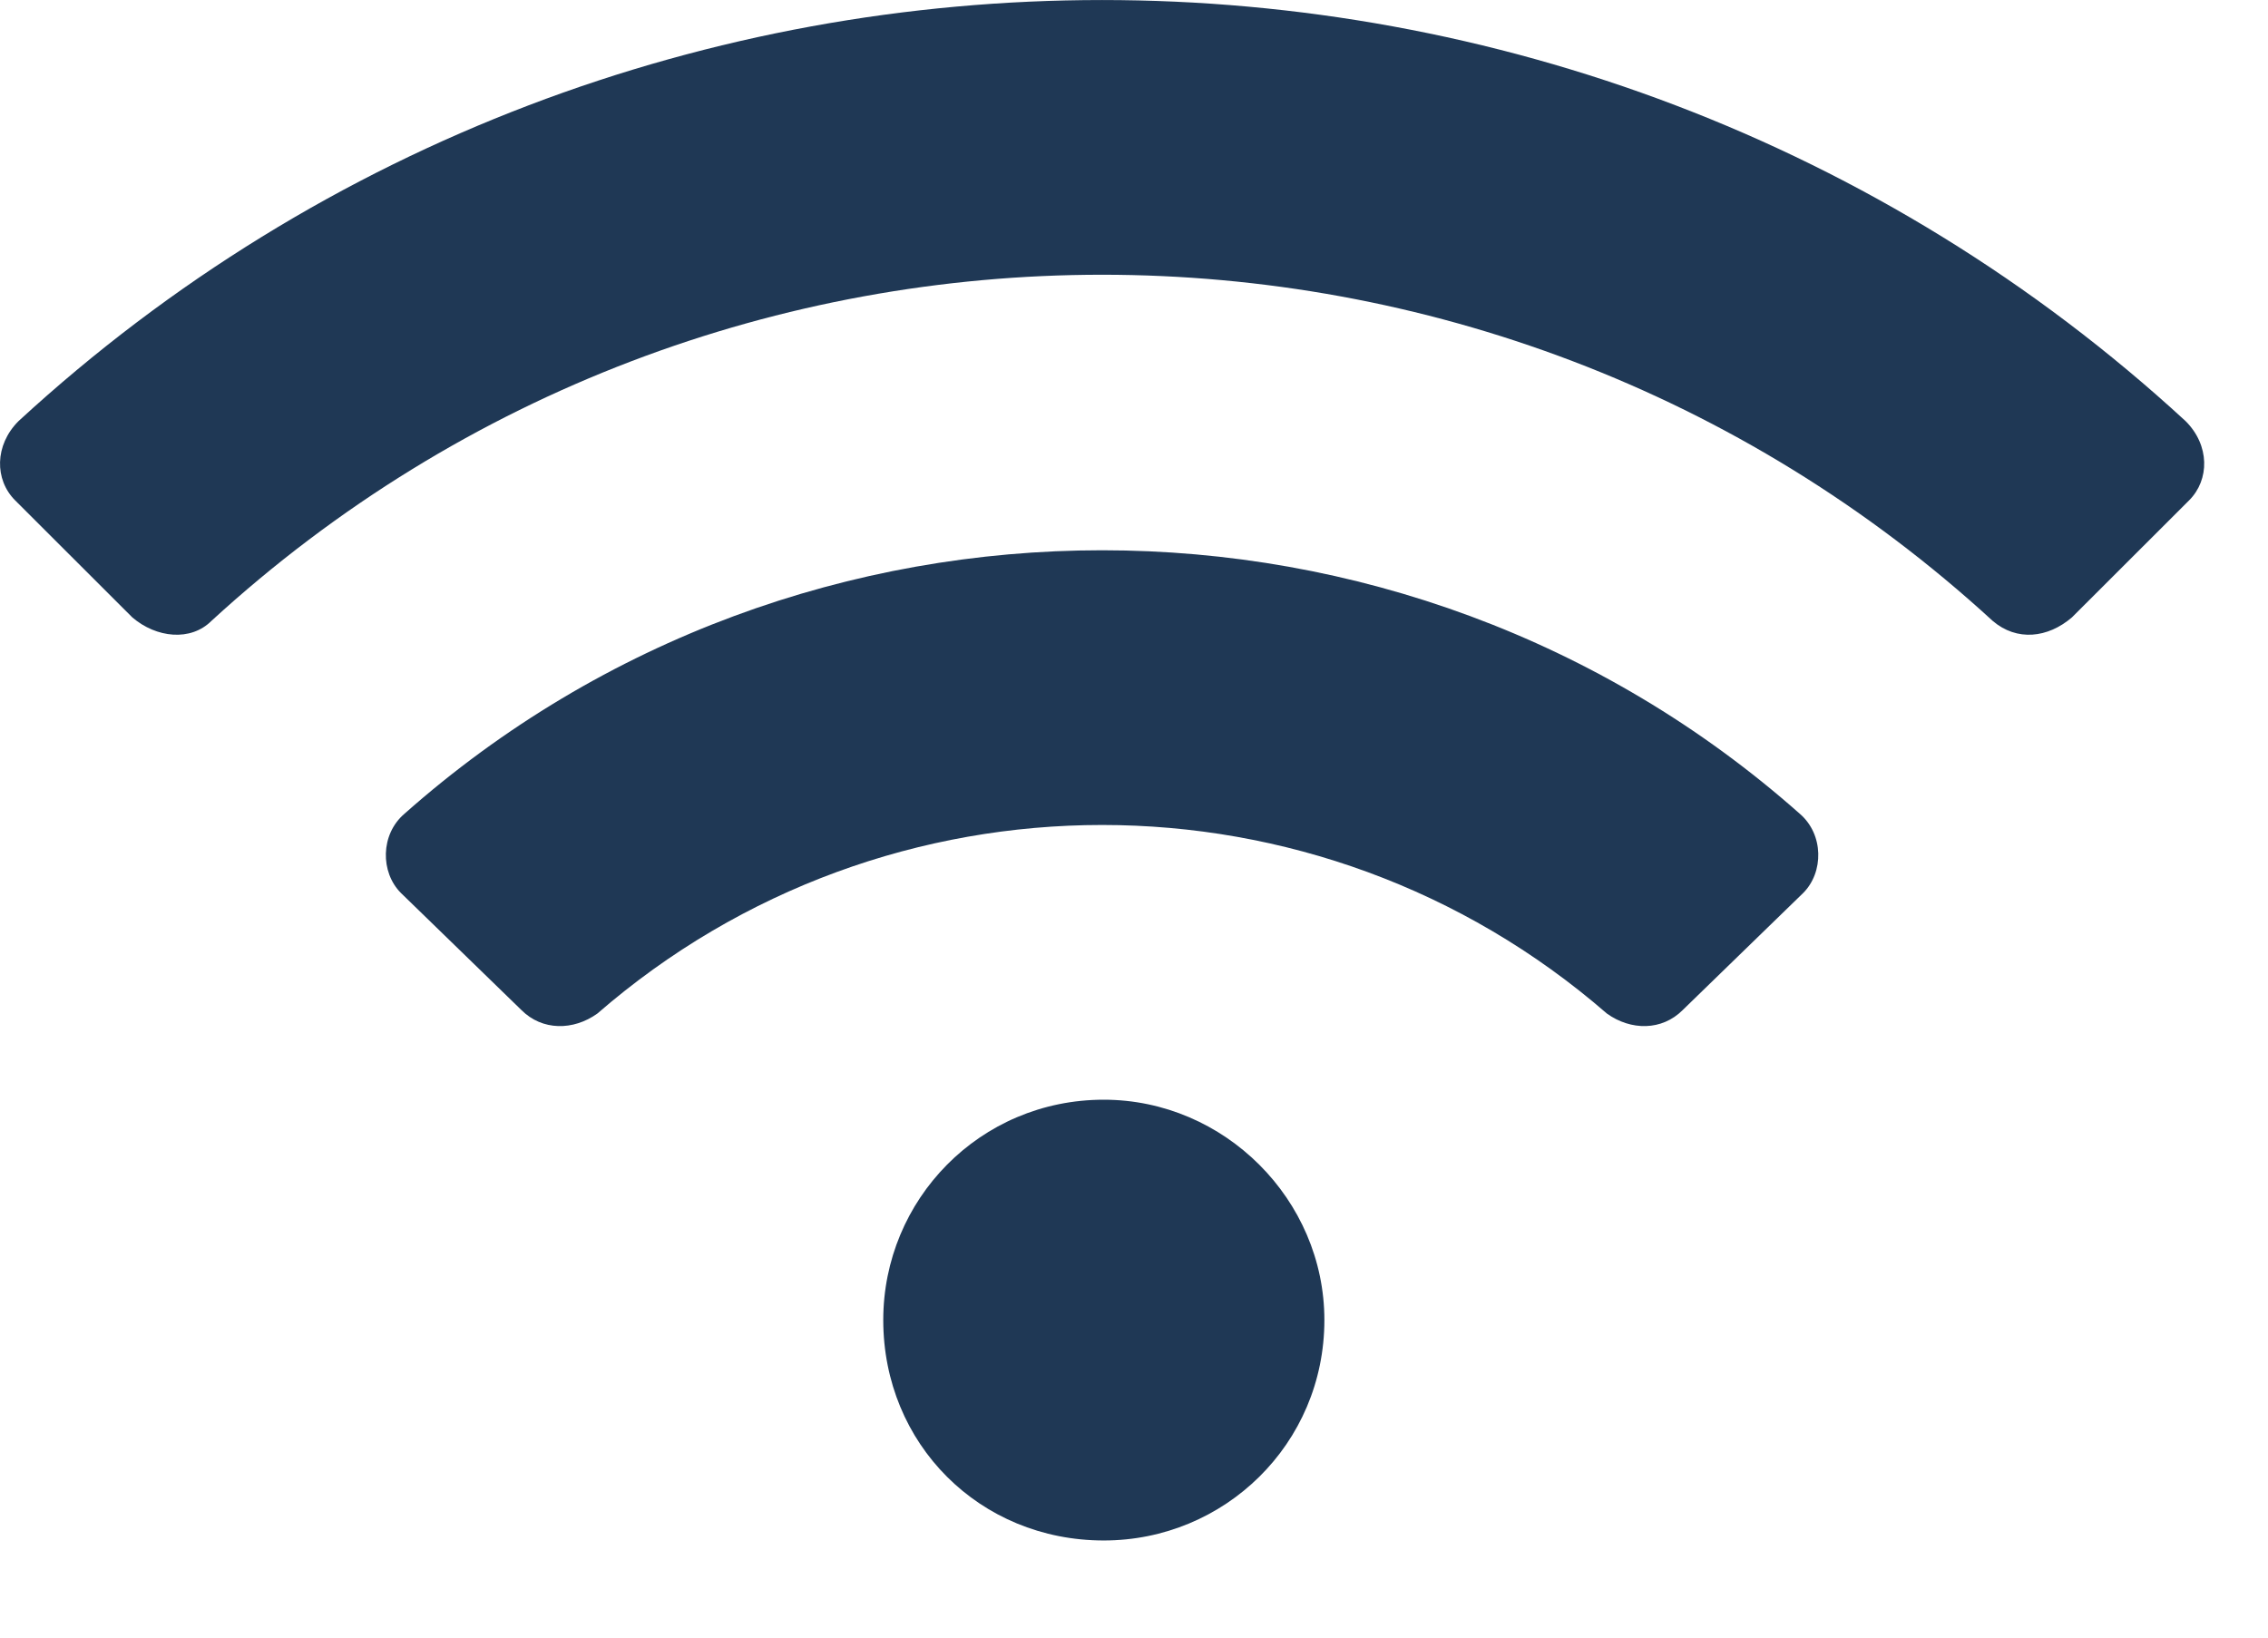
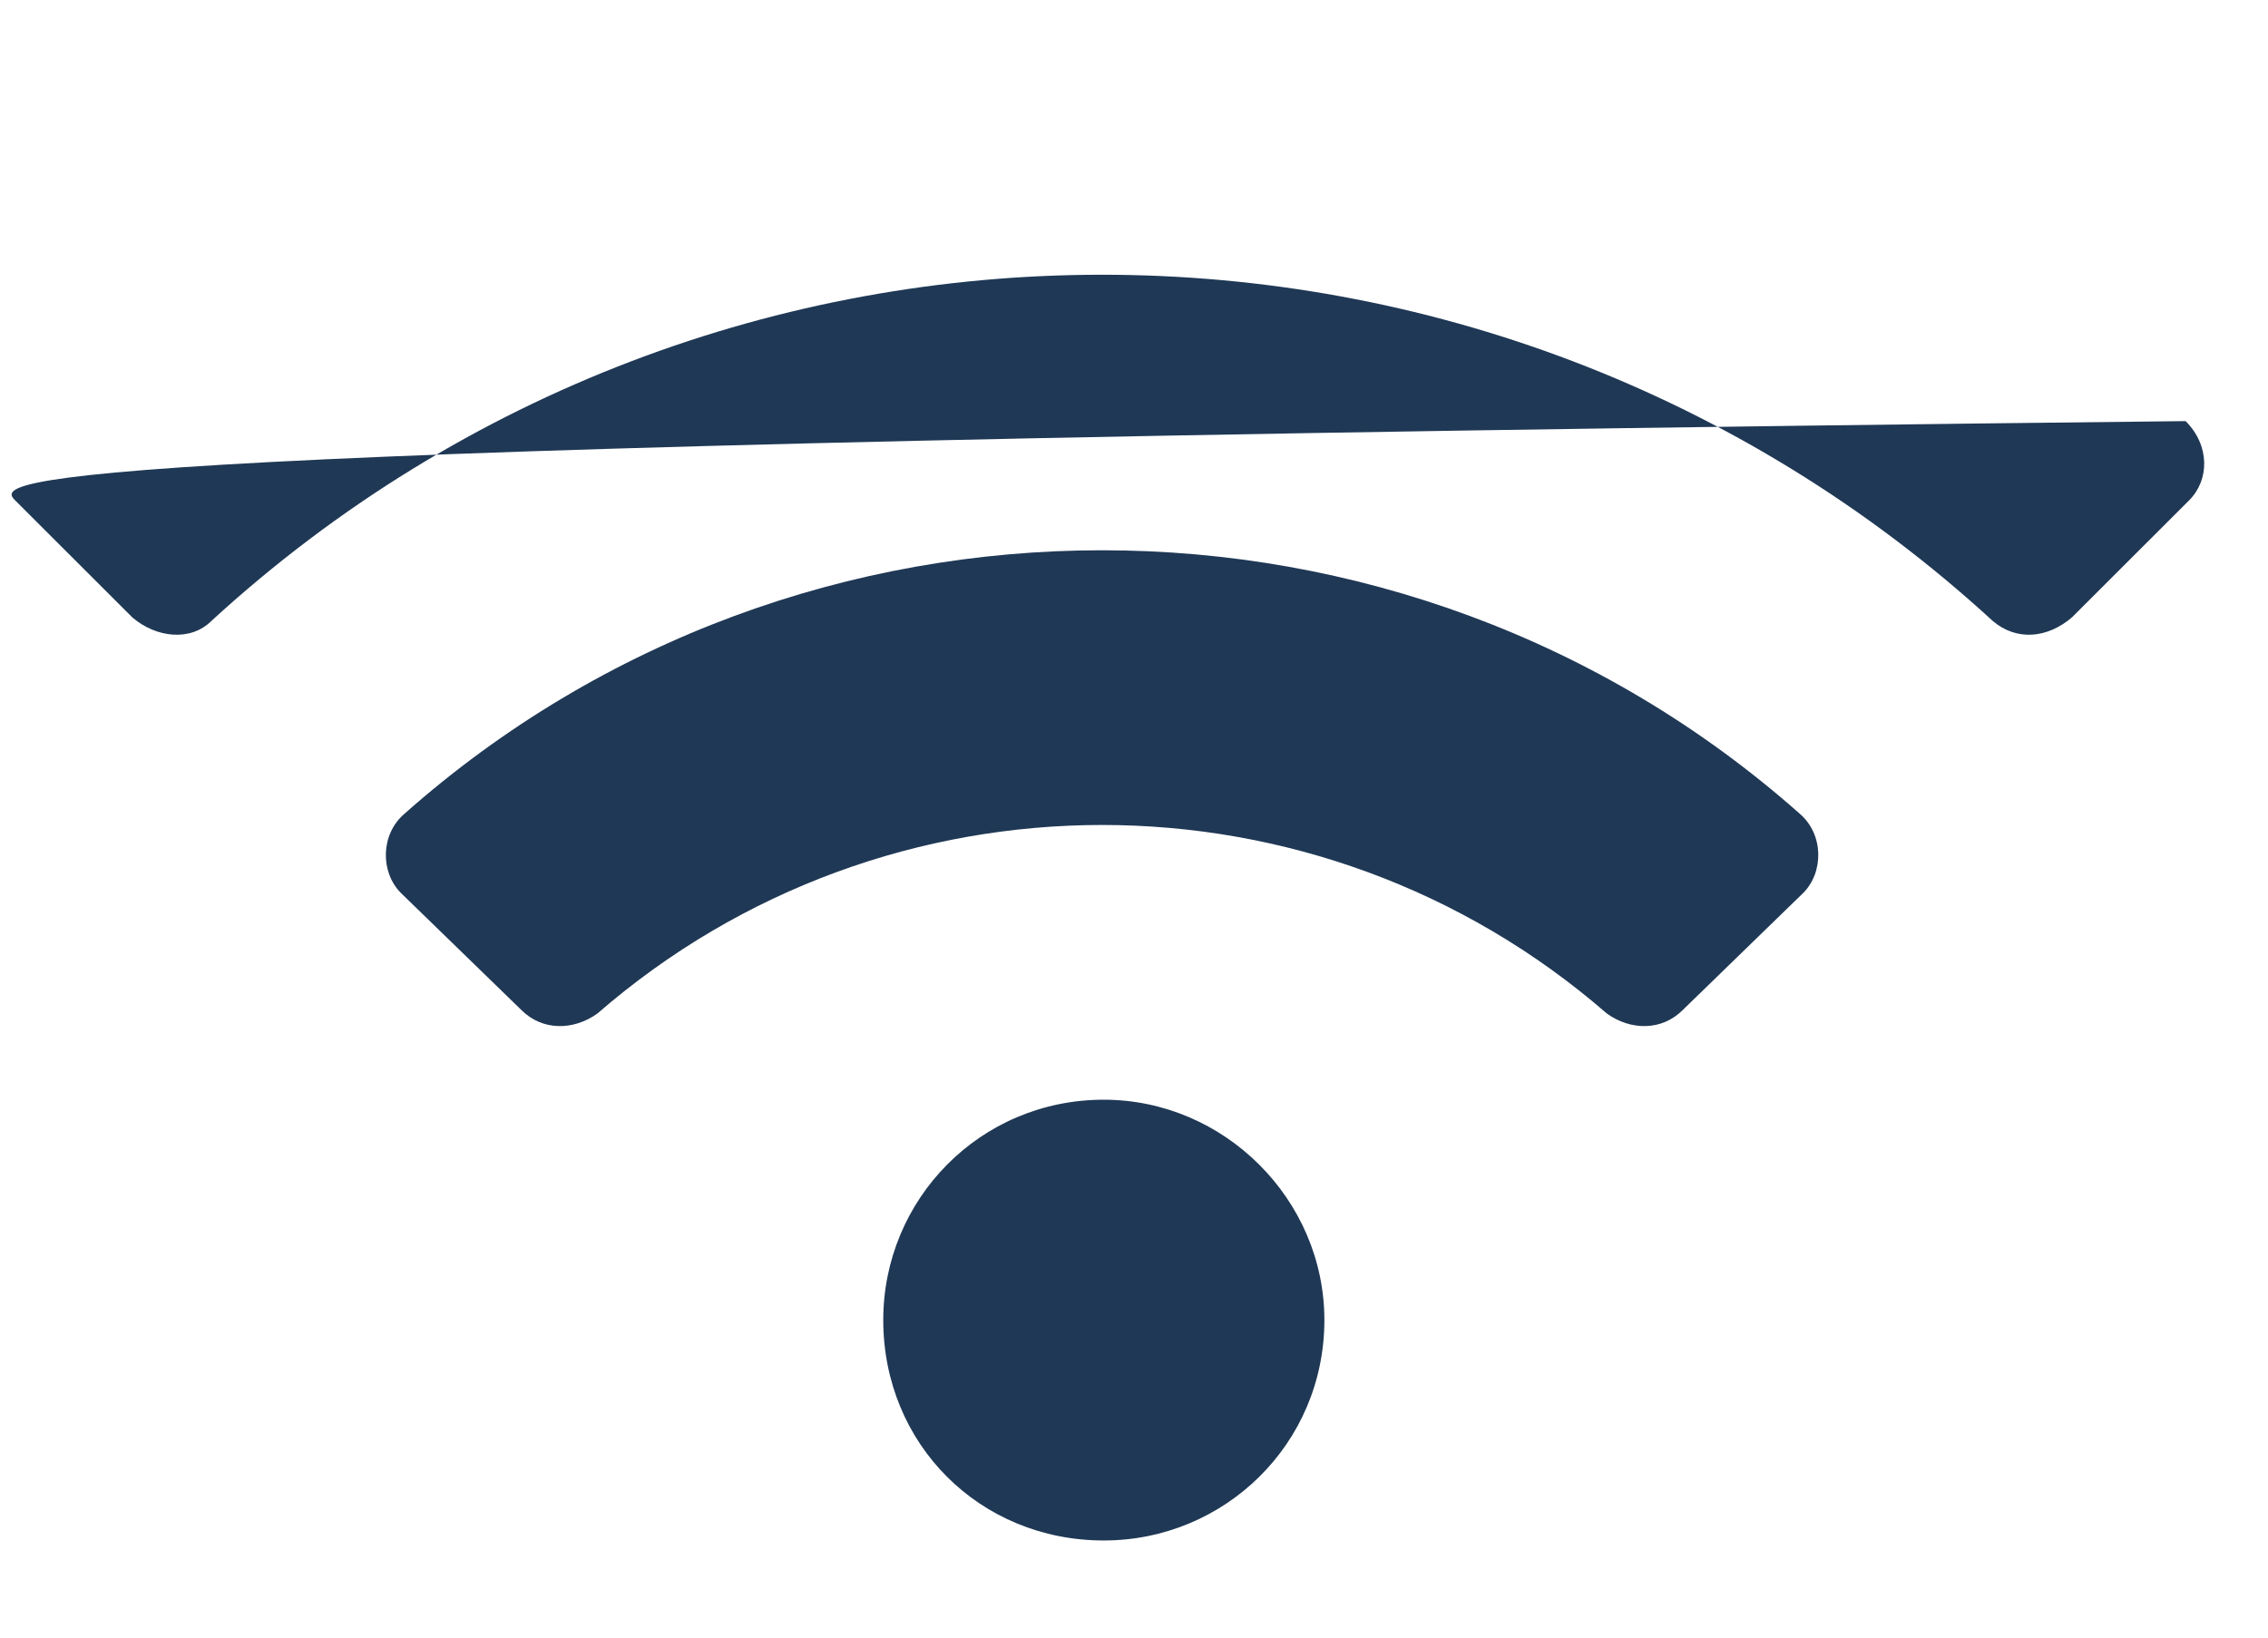
<svg xmlns="http://www.w3.org/2000/svg" width="18" height="13" viewBox="0 0 18 13" fill="none">
-   <path d="M17.346 3.343C12.507 -1.114 4.987 -1.114 0.147 3.343C-0.044 3.534 -0.044 3.808 0.12 3.972L1.05 4.901C1.241 5.065 1.514 5.093 1.678 4.929C5.671 1.265 11.823 1.265 15.815 4.929C16.007 5.093 16.253 5.065 16.444 4.901L17.374 3.972C17.538 3.808 17.538 3.534 17.346 3.343ZM8.76 8.73C7.776 8.73 7.01 9.523 7.01 10.479C7.01 11.464 7.776 12.229 8.76 12.229C9.717 12.229 10.511 11.464 10.511 10.479C10.511 9.523 9.717 8.73 8.76 8.73ZM14.284 6.46C11.139 3.671 6.354 3.671 3.21 6.46C3.018 6.624 3.018 6.925 3.182 7.089L4.139 8.019C4.303 8.183 4.55 8.183 4.741 8.046C7.038 6.05 10.456 6.05 12.753 8.046C12.944 8.183 13.19 8.183 13.354 8.019L14.311 7.089C14.475 6.925 14.475 6.624 14.284 6.46Z" fill="#1F3855" />
+   <path d="M17.346 3.343C-0.044 3.534 -0.044 3.808 0.12 3.972L1.05 4.901C1.241 5.065 1.514 5.093 1.678 4.929C5.671 1.265 11.823 1.265 15.815 4.929C16.007 5.093 16.253 5.065 16.444 4.901L17.374 3.972C17.538 3.808 17.538 3.534 17.346 3.343ZM8.76 8.73C7.776 8.73 7.01 9.523 7.01 10.479C7.01 11.464 7.776 12.229 8.76 12.229C9.717 12.229 10.511 11.464 10.511 10.479C10.511 9.523 9.717 8.73 8.76 8.73ZM14.284 6.46C11.139 3.671 6.354 3.671 3.21 6.46C3.018 6.624 3.018 6.925 3.182 7.089L4.139 8.019C4.303 8.183 4.55 8.183 4.741 8.046C7.038 6.05 10.456 6.05 12.753 8.046C12.944 8.183 13.19 8.183 13.354 8.019L14.311 7.089C14.475 6.925 14.475 6.624 14.284 6.46Z" fill="#1F3855" />
</svg>